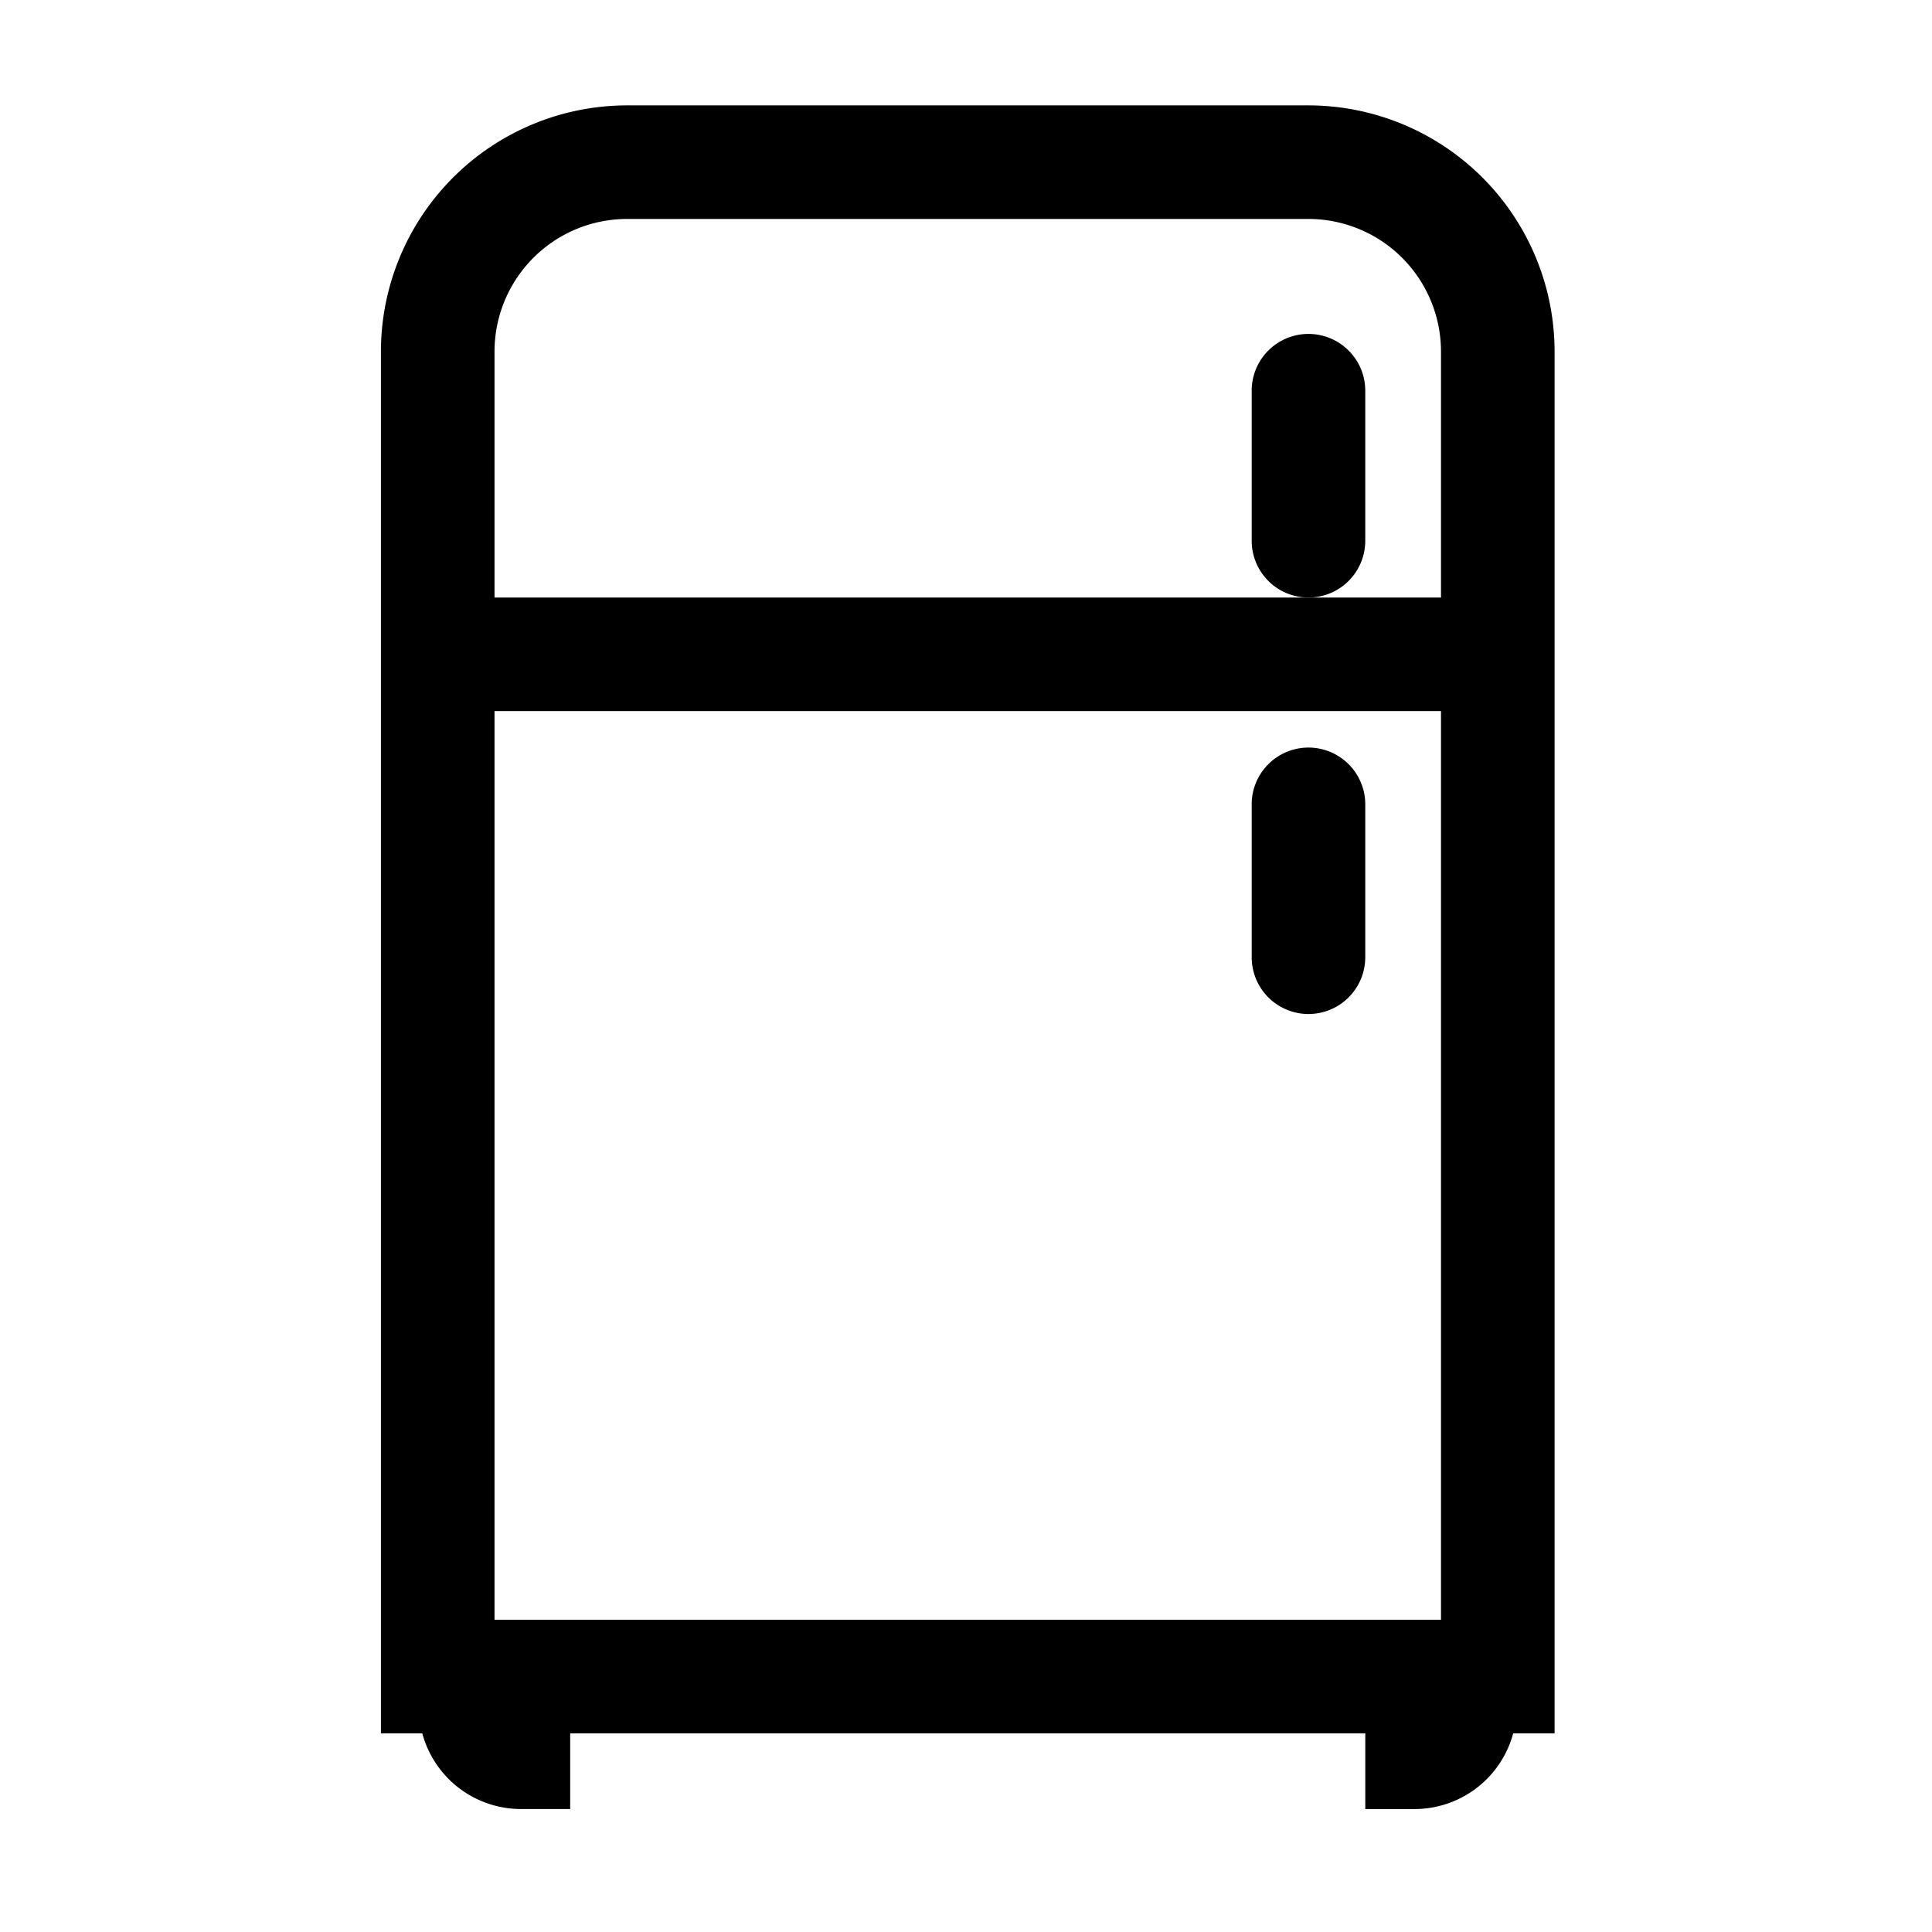
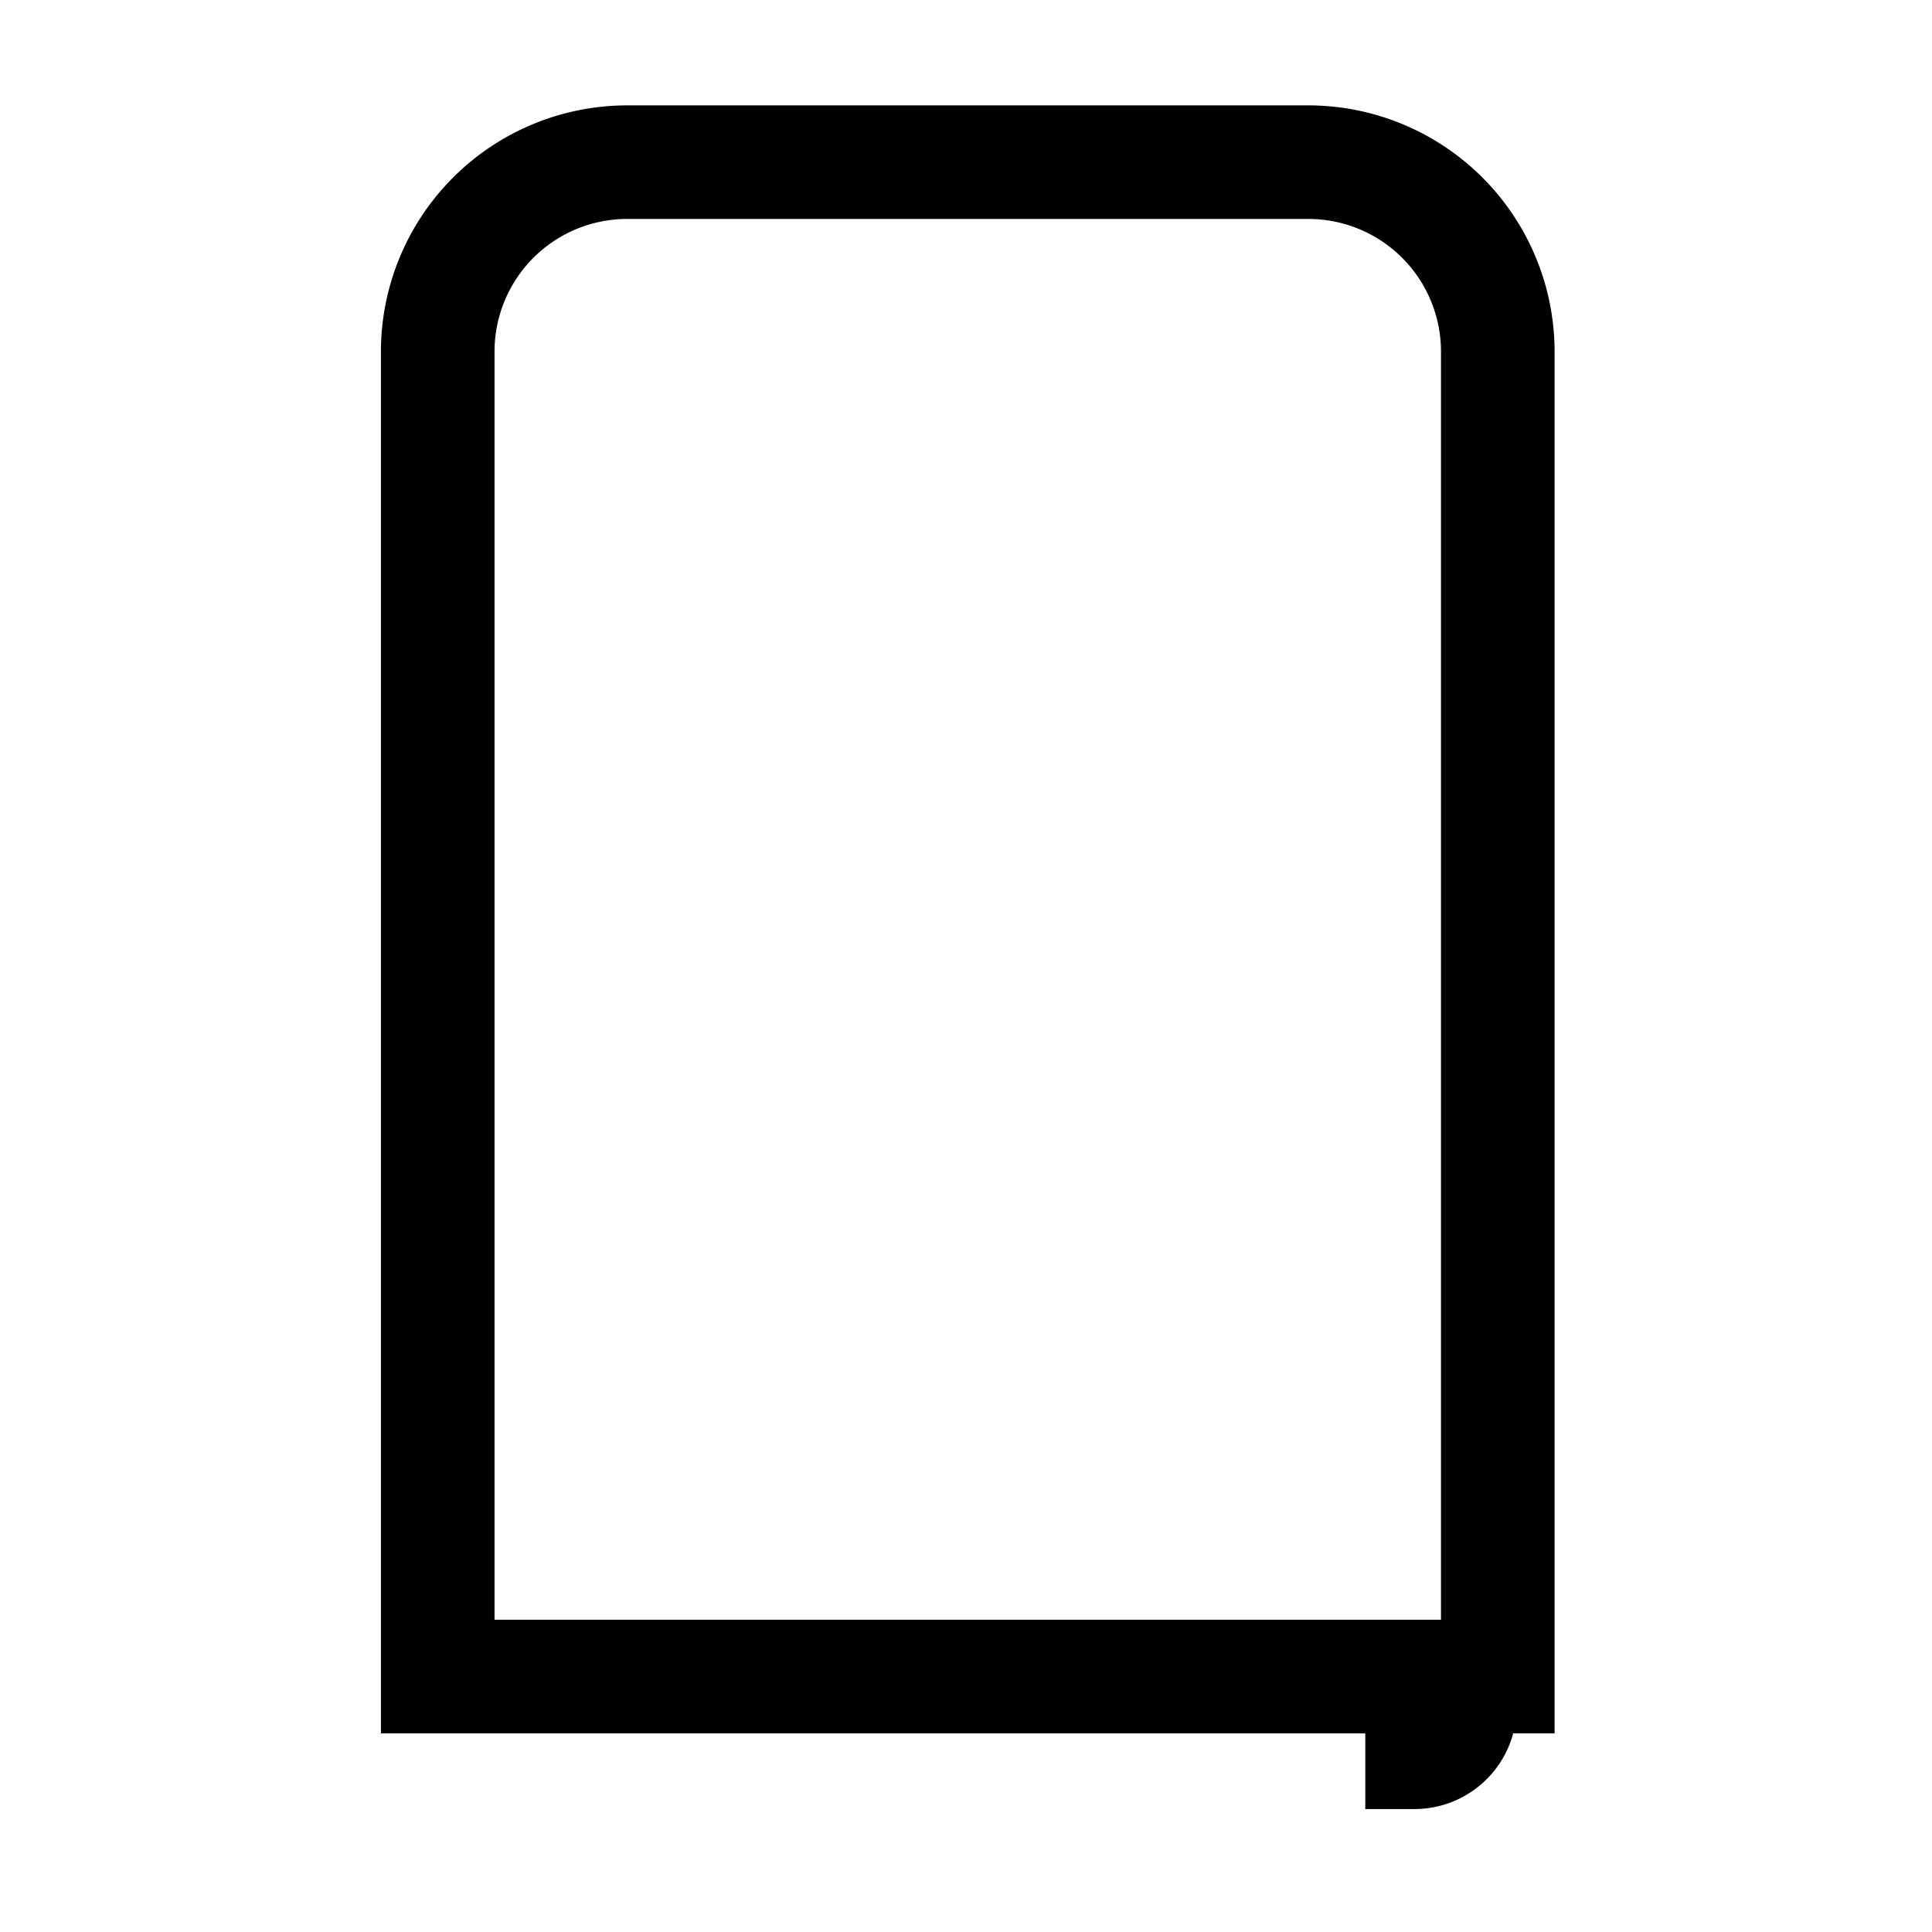
<svg xmlns="http://www.w3.org/2000/svg" id="Layer_1" data-name="Layer 1" viewBox="0 0 550 550">
  <title>o</title>
  <path d="M442.56,493.44H108.44V100.06A70.14,70.14,0,0,1,178.5,30h194a70.14,70.14,0,0,1,70.06,70.06ZM140.78,461.11H410.22V100.06A37.77,37.77,0,0,0,372.5,62.33h-194a37.77,37.77,0,0,0-37.72,37.72Z" />
-   <rect x="130" y="170.11" width="301.78" height="32.33" />
-   <path d="M372.5,170.11a16.17,16.17,0,0,1-16.17-16.17V110.83a16.17,16.17,0,0,1,32.33,0v43.11A16.17,16.17,0,0,1,372.5,170.11Z" />
-   <path d="M372.5,288.67a16.17,16.17,0,0,1-16.17-16.17V229.39a16.17,16.17,0,1,1,32.33,0V272.5A16.17,16.17,0,0,1,372.5,288.67Z" />
  <path d="M431.78,471.89H388.67V515h14a29.1,29.1,0,0,0,29.1-29.1v-14Z" />
-   <path d="M162.33,471.89H119.22v14a29.1,29.1,0,0,0,29.1,29.1h14V471.89Z" />
</svg>